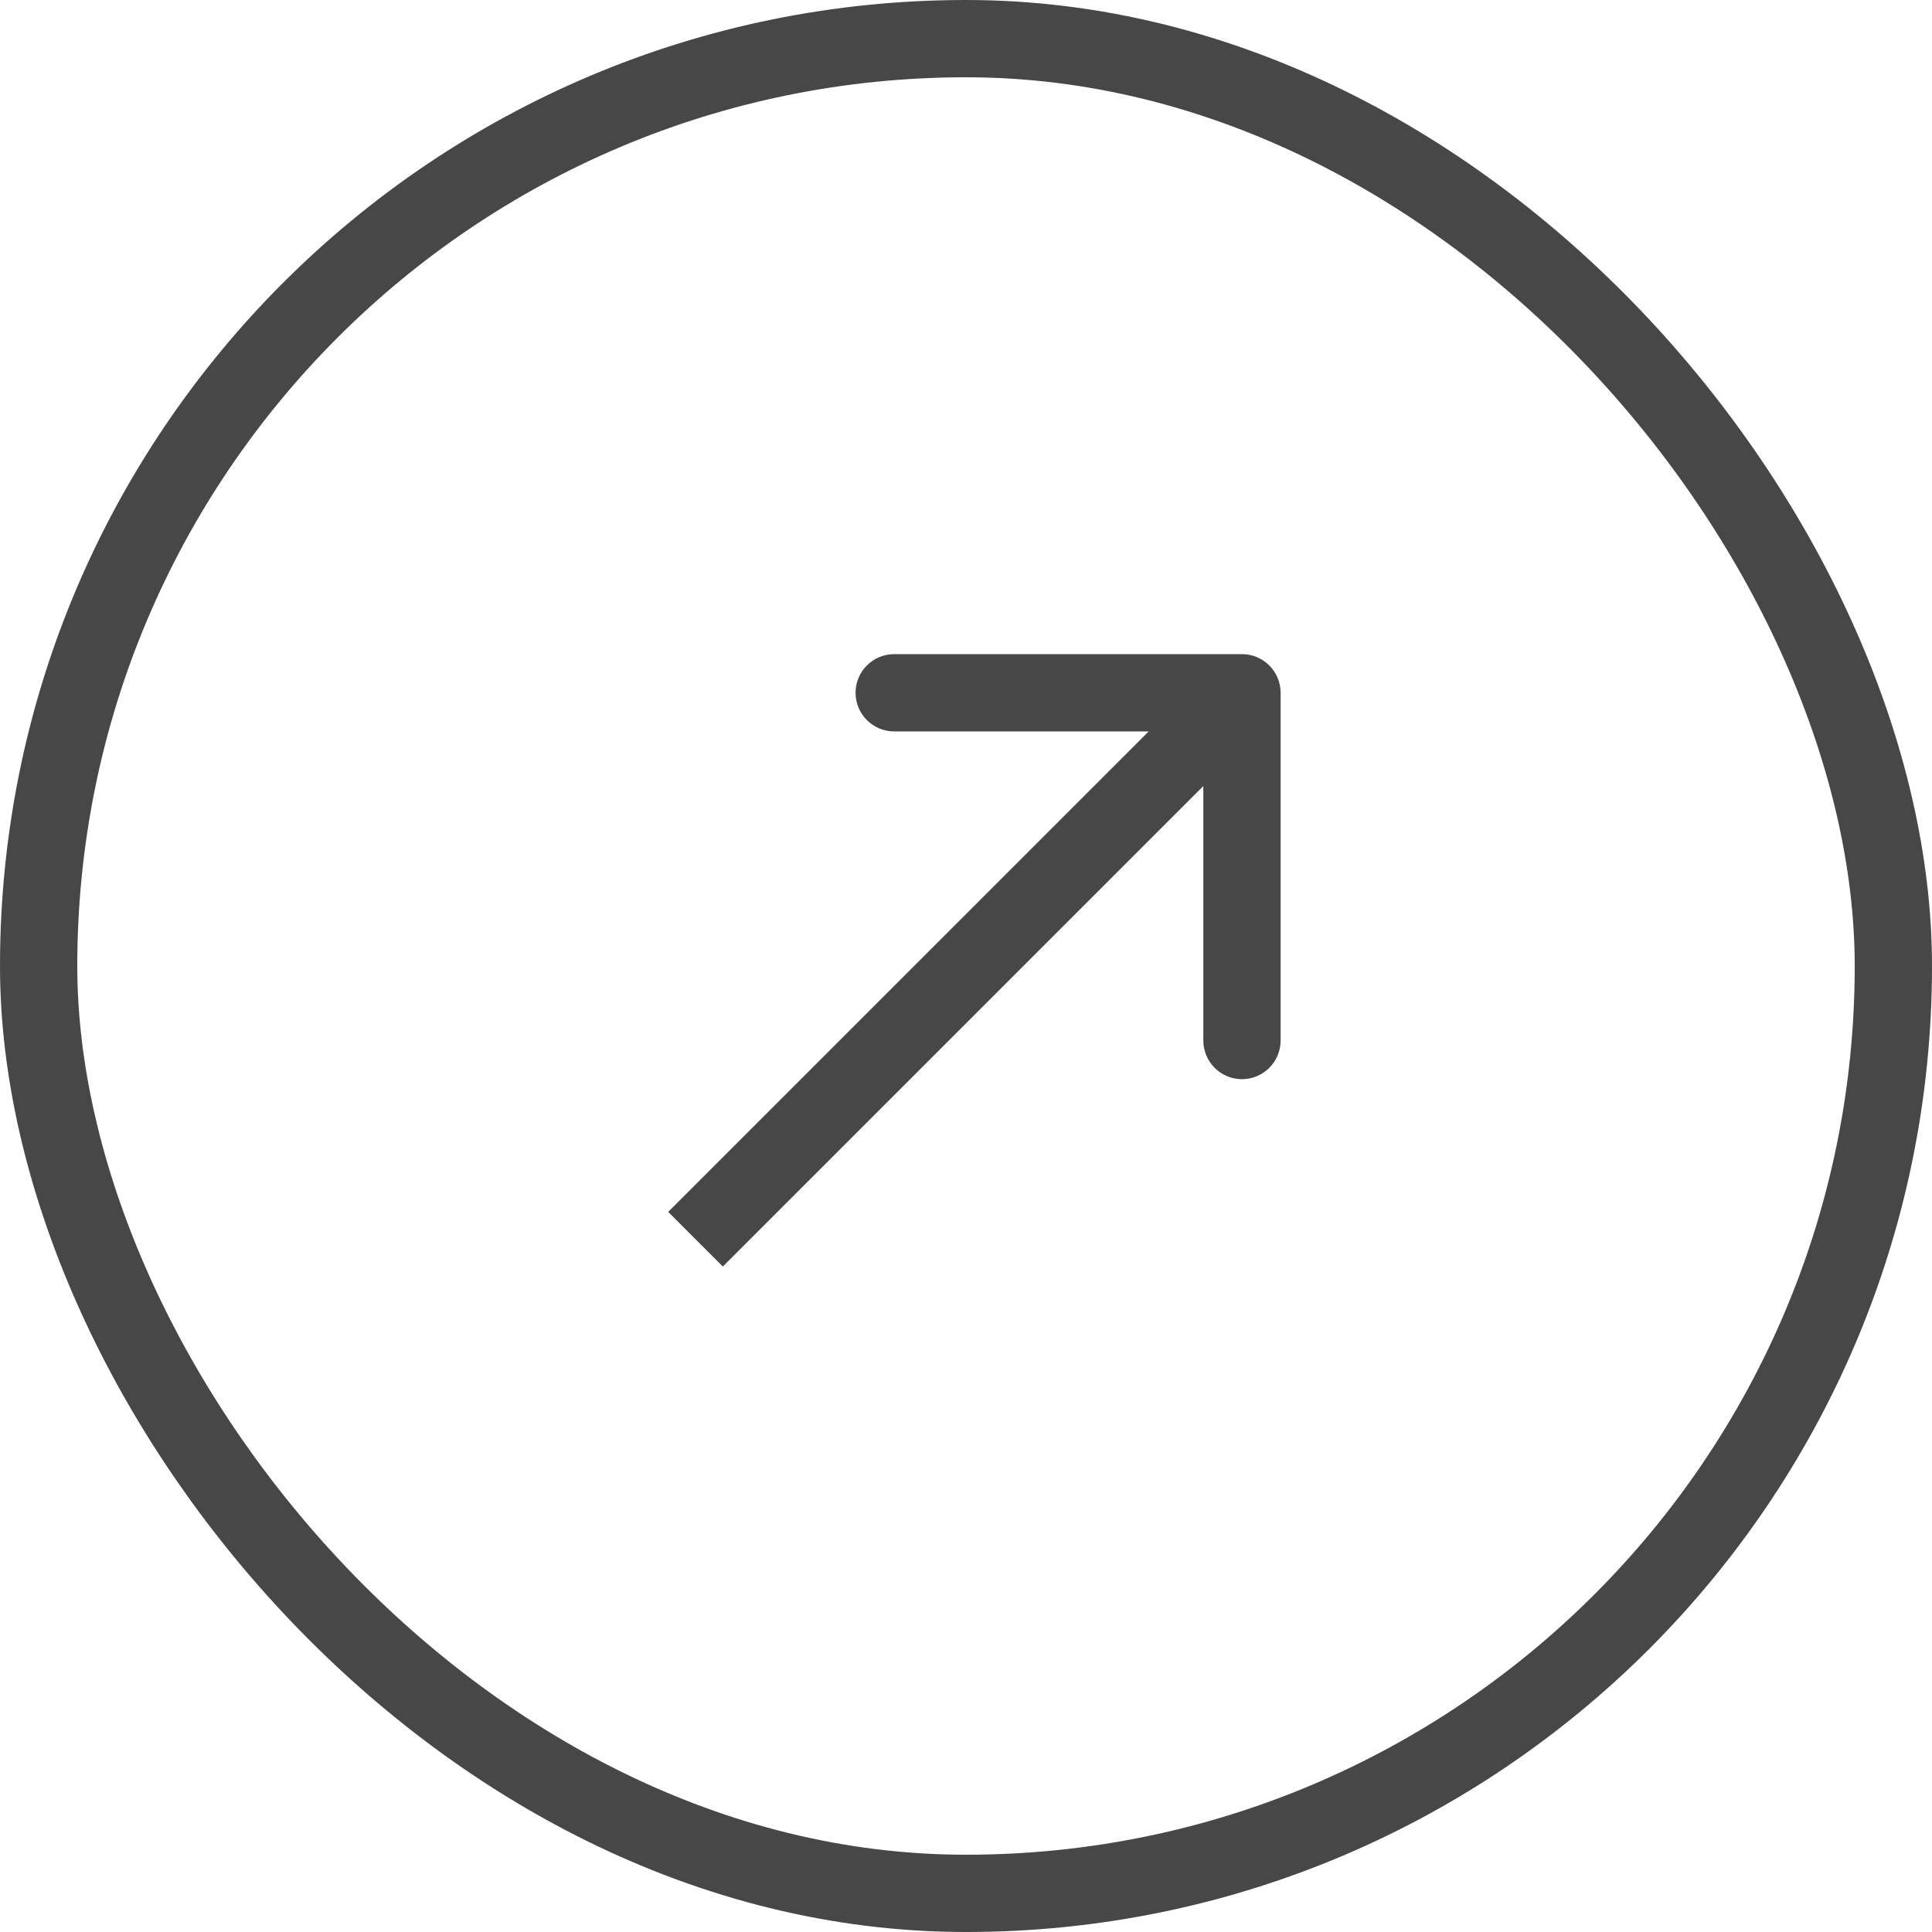
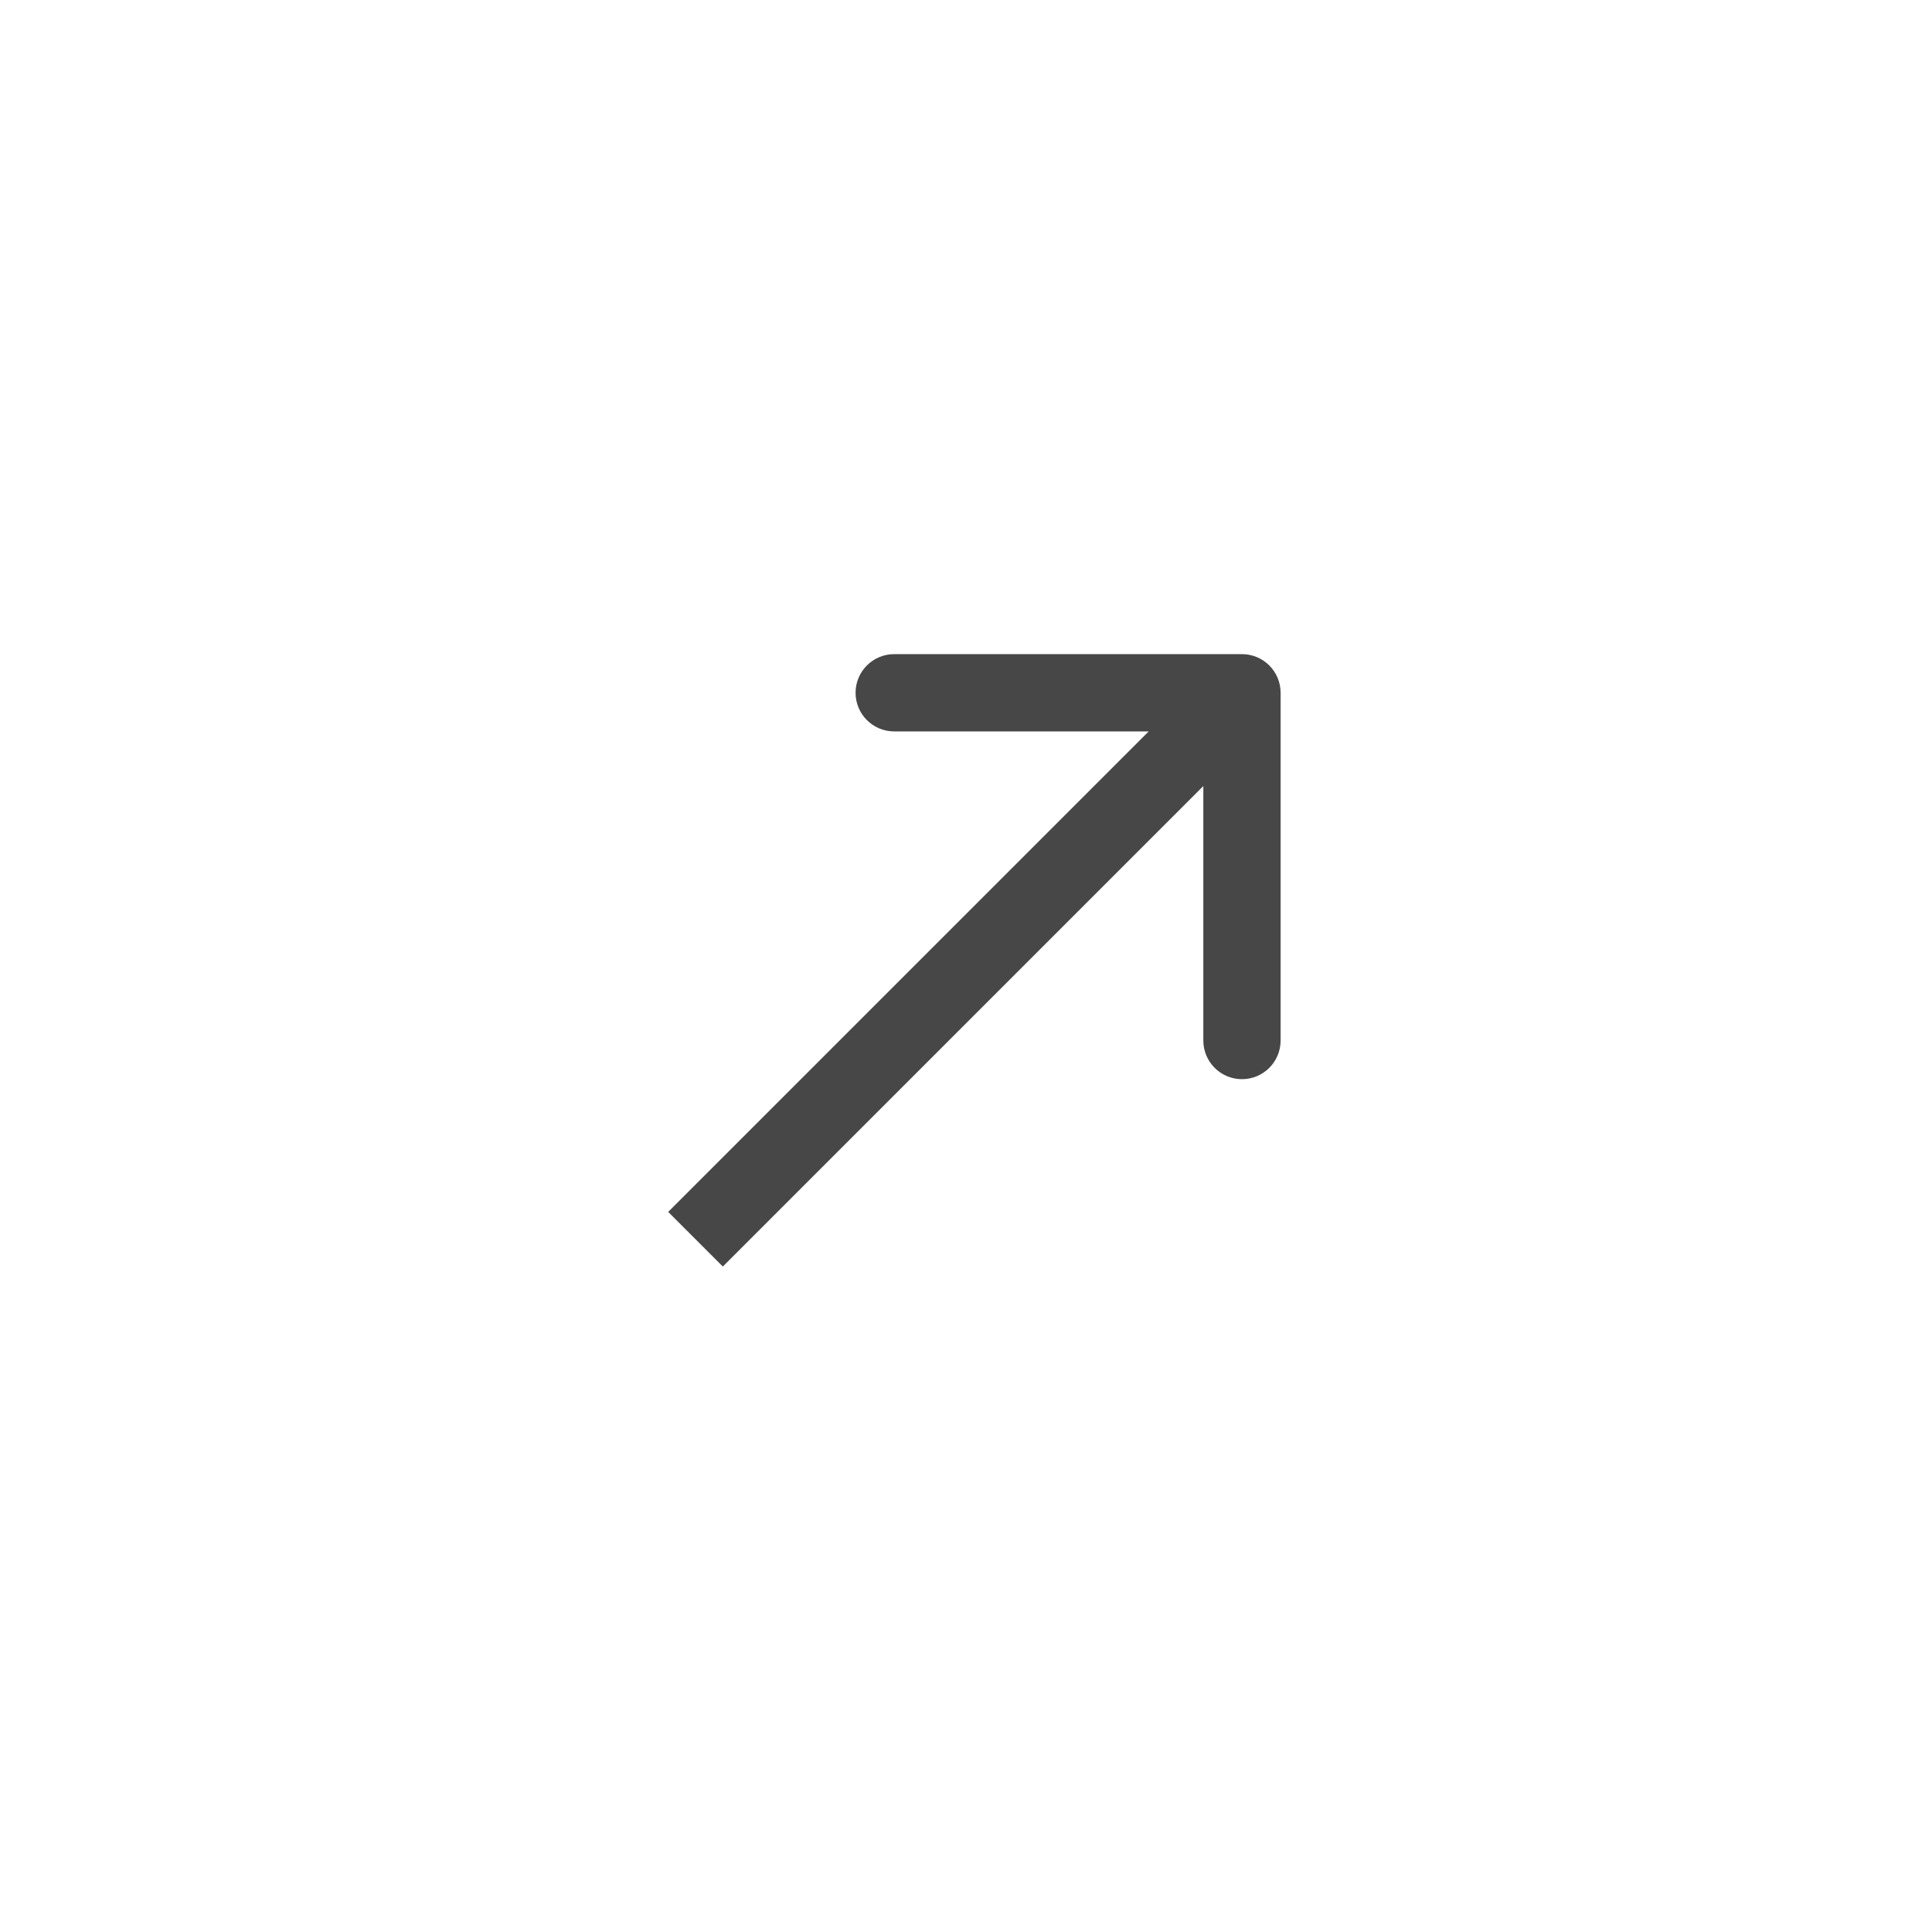
<svg xmlns="http://www.w3.org/2000/svg" width="50" height="50" viewBox="0 0 50 50" fill="none">
-   <rect x="1" y="1" width="48" height="48" rx="24" stroke="#474747" stroke-width="2" />
  <path d="M33.142 17.929C33.142 17.377 32.694 16.929 32.142 16.929L23.142 16.929C22.59 16.929 22.142 17.377 22.142 17.929C22.142 18.481 22.59 18.929 23.142 18.929L31.142 18.929L31.142 26.929C31.142 27.481 31.59 27.929 32.142 27.929C32.694 27.929 33.142 27.481 33.142 26.929L33.142 17.929ZM18.707 32.778L32.849 18.636L31.435 17.222L17.293 31.364L18.707 32.778Z" fill="#474747" />
</svg>